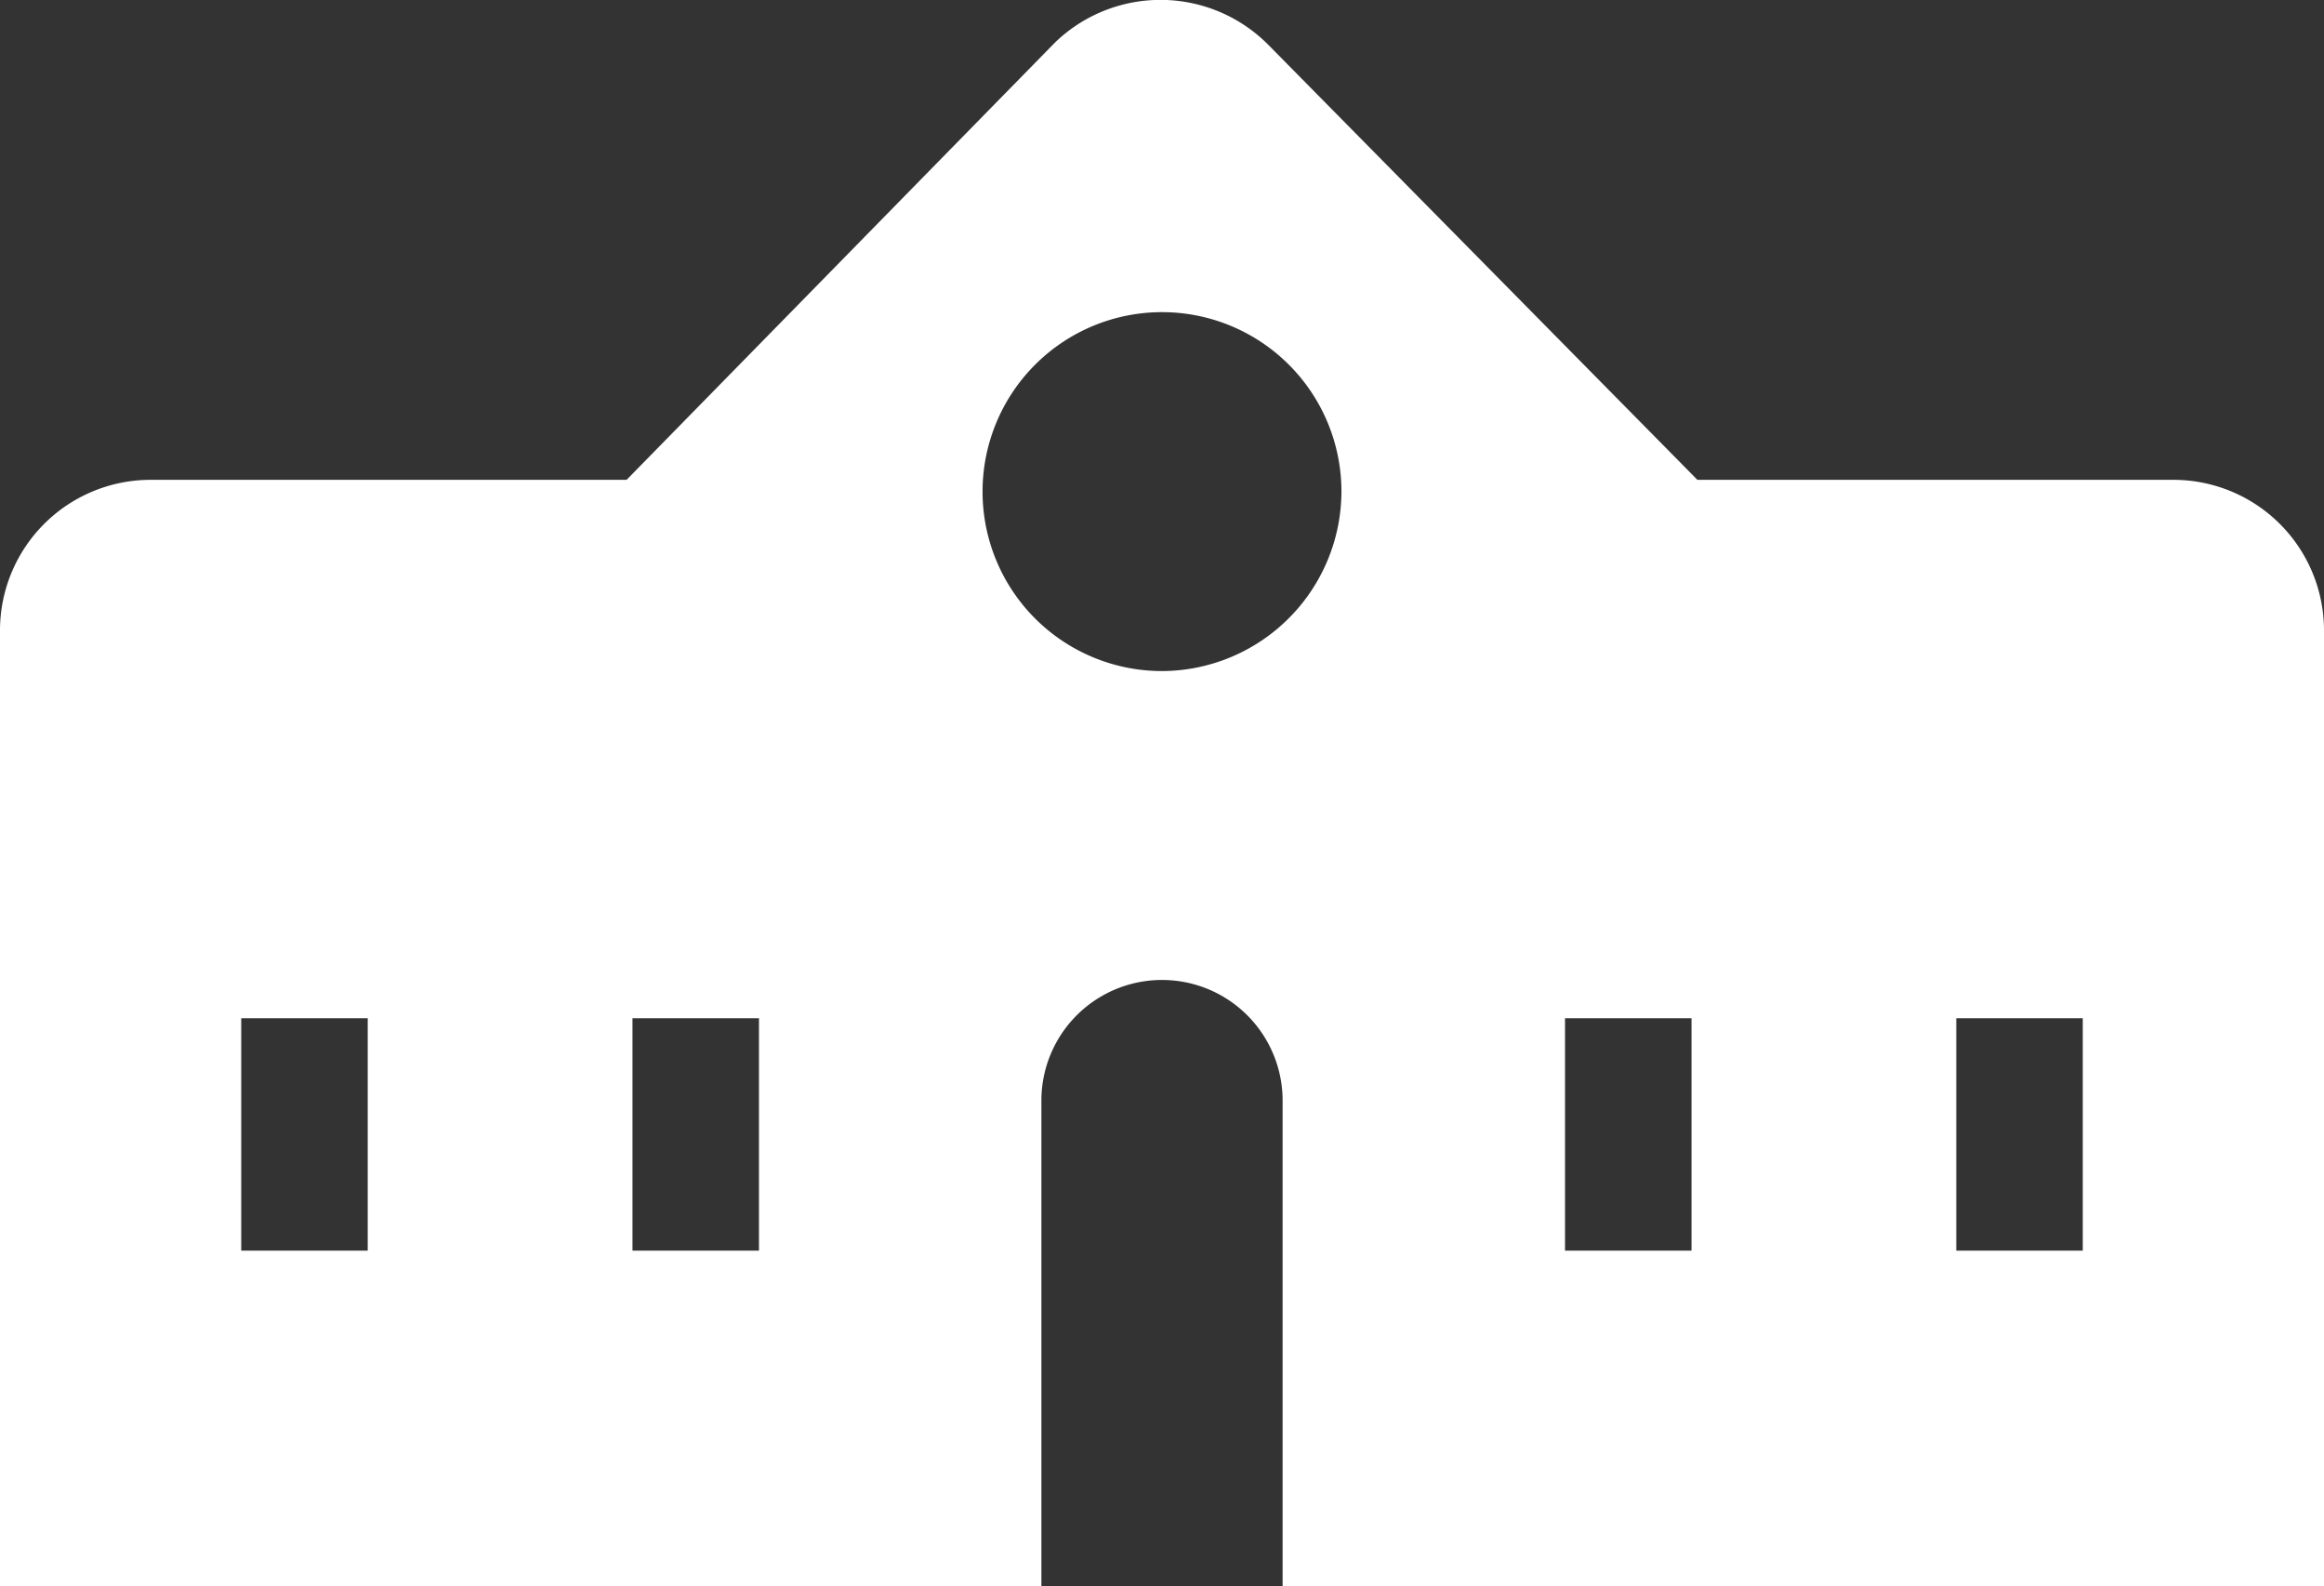
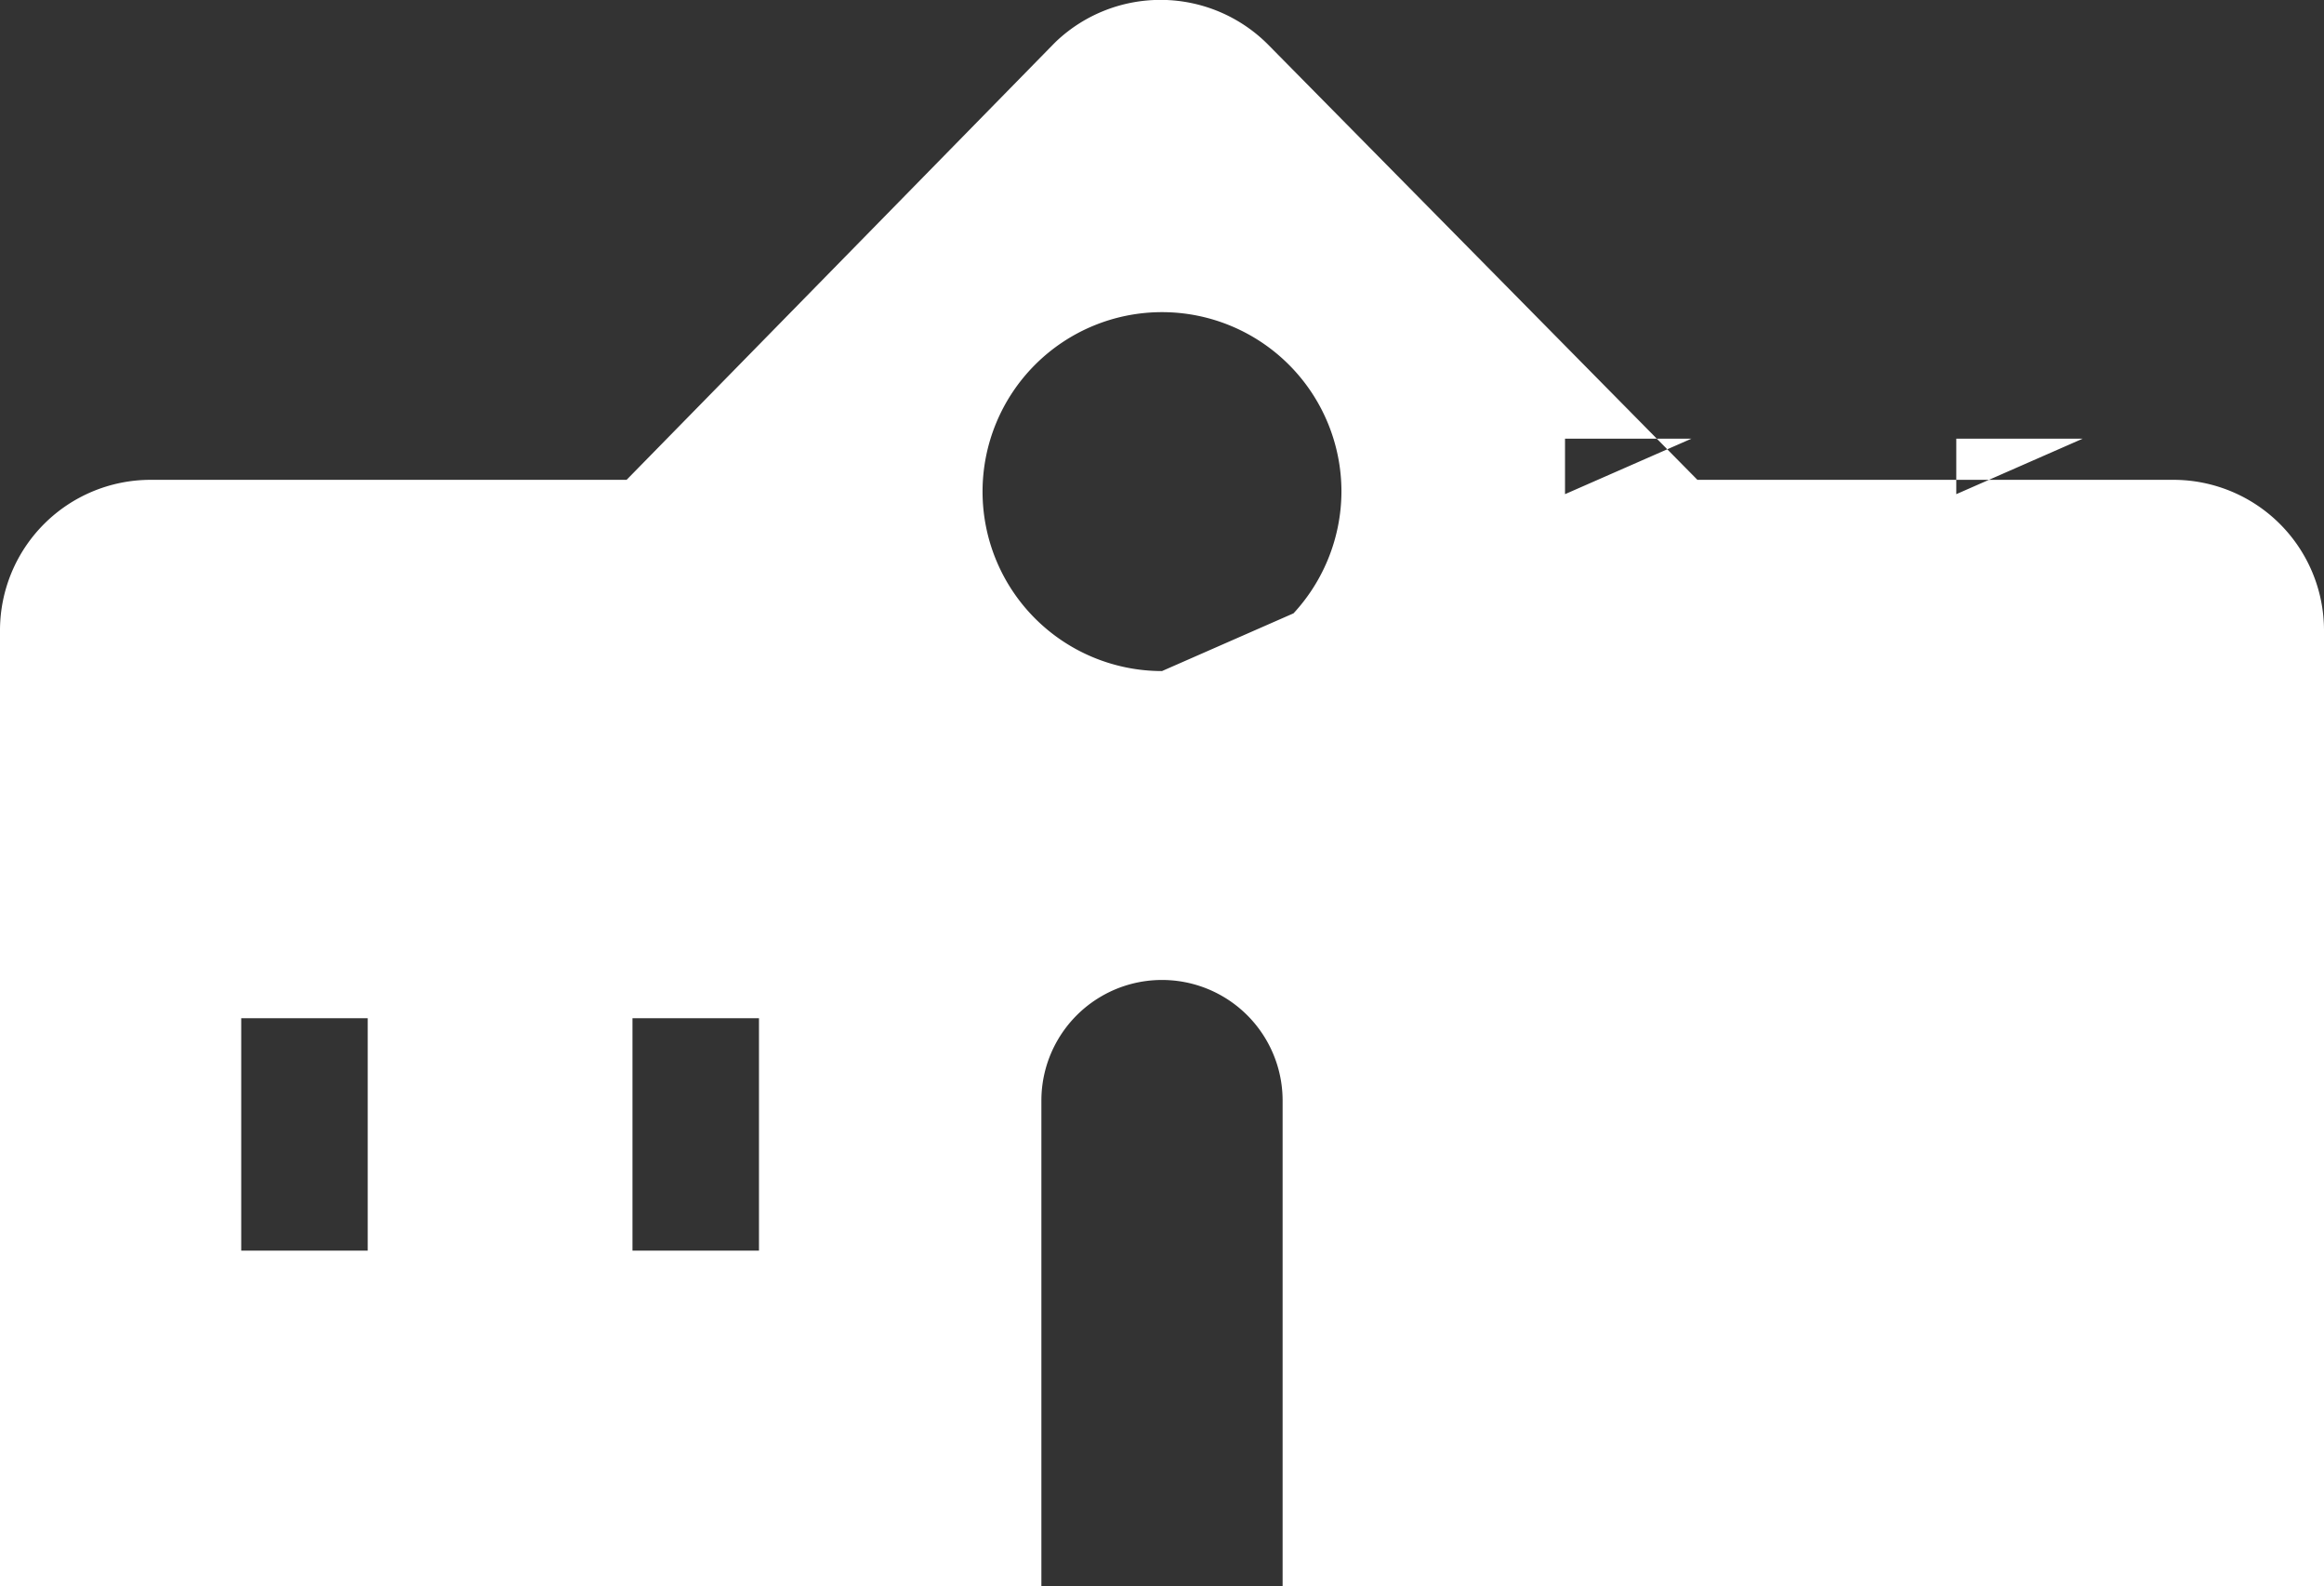
<svg xmlns="http://www.w3.org/2000/svg" viewBox="0 0 79 53.91">
  <rect x="0" y="0" width="79" height="53.91" fill="#333333" stroke="none" />
  <g id="レイヤー_2" data-name="レイヤー 2">
    <g id="レイヤー_1-2" data-name="レイヤー 1">
-       <path d="M79,53.91V21.41a5.12,5.12,0,0,0-5.1-5.1H57.7L43.1,1.51a5.16,5.16,0,0,0-7.2-.1l-.1.1L21.3,16.31H5.1A5.12,5.12,0,0,0,0,21.41v32.5m35.4,0V37.41a4.1,4.1,0,0,1,8.2,0v16.5M12.5,42.51H8.2v-7.9h4.3Zm13.3,0H21.5v-7.9h4.3Zm13.7-19.7a6.1,6.1,0,1,1,6.1-6.1h0A6.12,6.12,0,0,1,39.5,22.81Zm18,19.7H53.2v-7.9h4.3Zm13.3,0H66.5v-7.9h4.3Z" style="fill:#fff" />
+       <path d="M79,53.91V21.41a5.12,5.12,0,0,0-5.1-5.1H57.7L43.1,1.51a5.16,5.16,0,0,0-7.2-.1l-.1.1L21.3,16.31H5.1A5.12,5.12,0,0,0,0,21.41v32.5m35.4,0V37.41a4.1,4.1,0,0,1,8.2,0v16.5M12.5,42.51H8.2v-7.9h4.3Zm13.3,0H21.5v-7.9h4.3Zm13.7-19.7a6.1,6.1,0,1,1,6.1-6.1h0A6.12,6.12,0,0,1,39.5,22.81ZH53.2v-7.9h4.3Zm13.3,0H66.5v-7.9h4.3Z" style="fill:#fff" />
    </g>
  </g>
</svg>